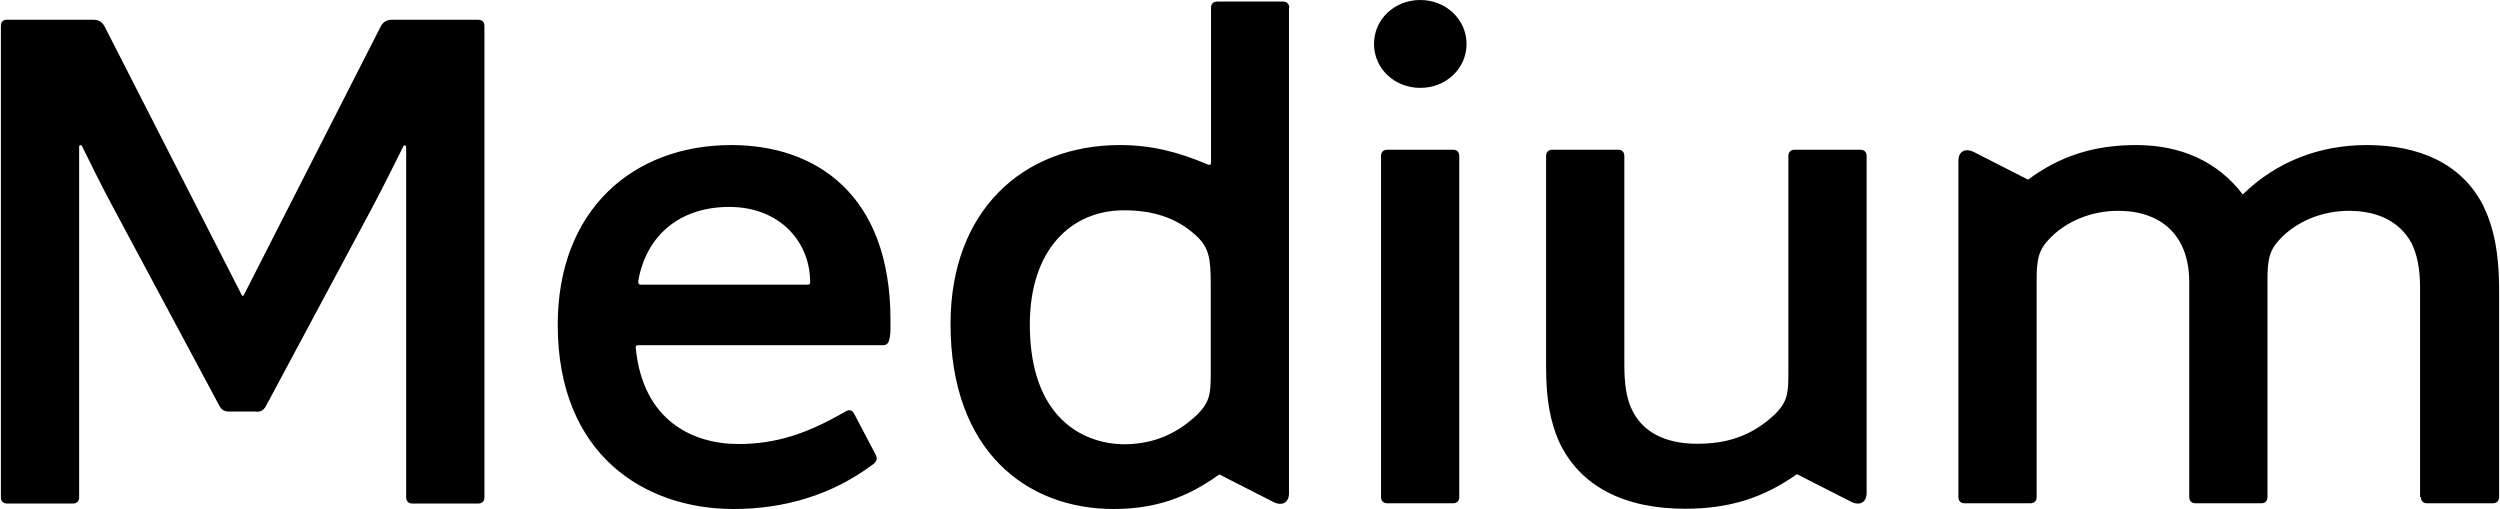
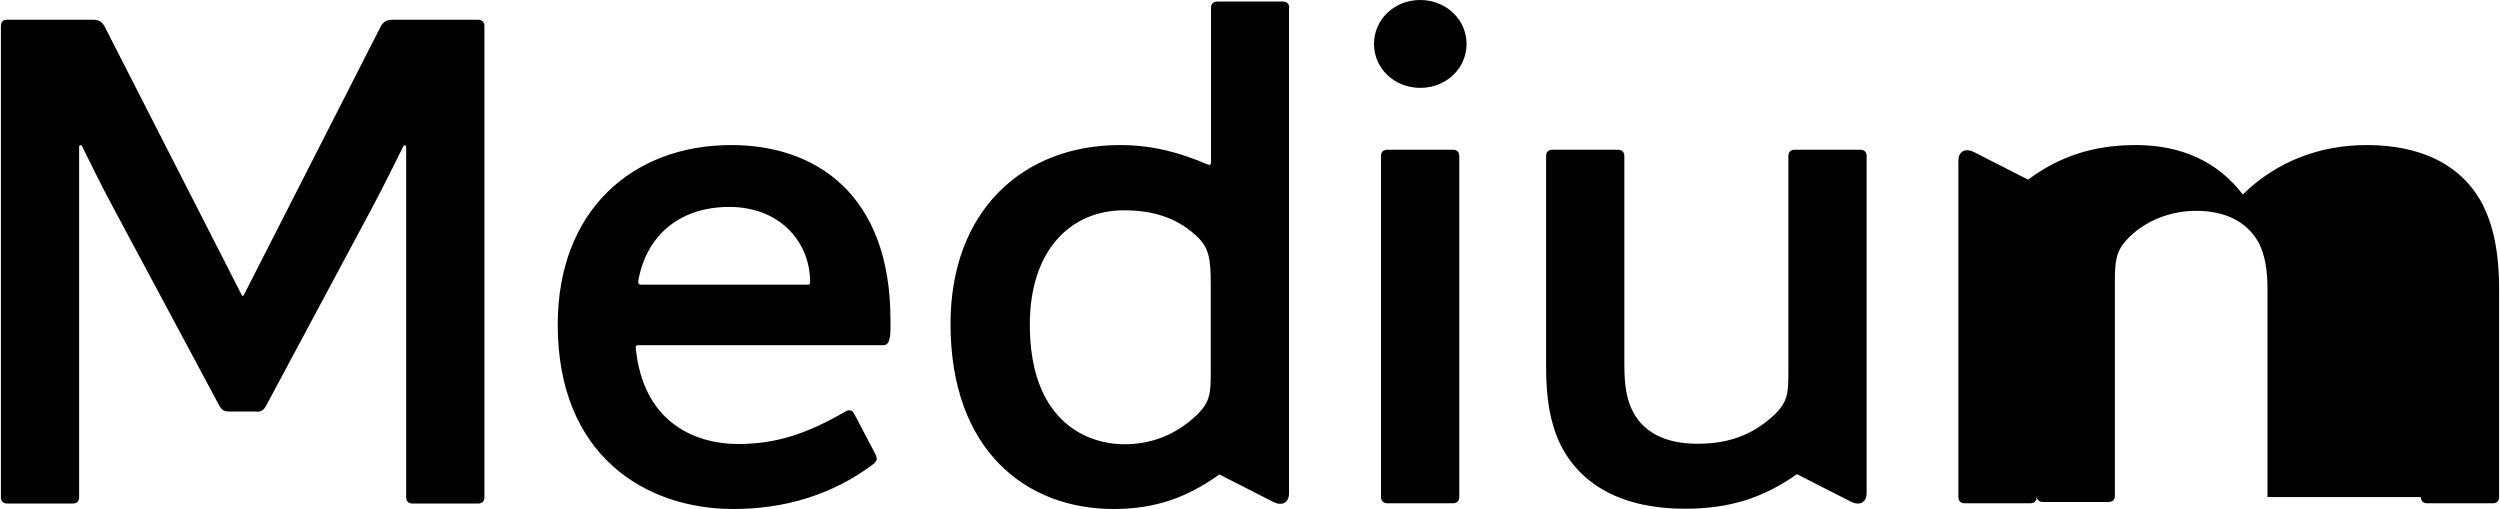
<svg xmlns="http://www.w3.org/2000/svg" viewBox="0 0 961 195.8" width="2500" height="509">
-   <path d="M98.3 158.4c1.8 0 2.7-.6 3.6-2.1l40.7-76c4.8-9 9.7-19 12.1-23.8.3-.9 1.2-.6 1.2 0v134.8c0 1.5.9 2.4 2.4 2.4h25.3c1.5 0 2.4-.9 2.4-2.4V10c0-1.5-.9-2.4-2.4-2.4h-33.2c-2.1 0-3.3.9-4.2 2.4L93.5 113.4c-.3.6-.6.6-.9 0L39.8 10c-.9-1.5-2.1-2.4-4.2-2.4H2.4C.9 7.5 0 8.4 0 10v181.3c0 1.5.9 2.4 2.4 2.4h25.3c1.5 0 2.4-.9 2.4-2.4V56.4c0-.6.9-.9 1.2 0 2.4 4.8 7.2 14.8 12.1 23.8l40.7 76c.9 1.5 1.8 2.1 3.6 2.1h10.6zM495.6 3c0-1.5-.9-2.4-2.4-2.4h-25.3c-1.5 0-2.4.9-2.4 2.4v59.4c0 .9-.3 1.2-1.2.9-11.2-4.8-21.7-7.5-33.8-7.5-37.4 0-65.2 25.3-65.2 68.8 0 48.9 29.3 71.2 62.7 71.2 15.7 0 28.1-4.2 40.7-13.3l20.8 10.6c3.6 1.8 6 0 6-3.3V3zM214.2 124.9c0 50.4 33.8 70.9 67.6 70.9 19.6 0 38-5.4 53.7-17.2 1.5-1.2 1.8-2.1.9-3.9l-8.1-15.4c-.9-1.8-2.1-1.8-3.6-.9-14.5 8.4-26.5 12.4-41 12.4-17.2 0-36.8-8.7-39.5-37.1 0-.3 0-.9.9-.9h94.4c3 0 2.7-5.1 2.7-9.7 0-48.6-29-67.3-61.2-67.3-37.9 0-66.8 25-66.8 69.1zm438.3 45.8c-12.7 0-21.4-4.8-25.3-13.6-1.8-3.9-2.7-9-2.7-16.9V60c0-1.5-.9-2.4-2.4-2.4h-25.3c-1.5 0-2.4.9-2.4 2.4v81.4c0 12.7 1.8 21.1 4.8 28.1 8.1 17.8 25.6 26.2 48.6 26.2 17.2 0 30.2-4.2 43.1-13.3l20.8 10.6c3.6 1.8 6 0 6-3.3V60c0-1.5-.9-2.4-2.4-2.4H690c-1.5 0-2.4.9-2.4 2.4v83.6c0 7.5-.3 10.9-5.1 15.7-9.5 9-19.5 11.4-30 11.4zm-256.7-45.8c0-29 16-44 36.2-44 10.3 0 19.6 2.4 27.4 9.4 5.4 4.8 6 9 6 19.3v34.1c0 7.5-.3 10.9-5.1 15.7-9.4 9-19.3 11.5-28.4 11.5-15.9-.2-36.1-10.4-36.1-46zm135.1 66.3c0 1.5.9 2.4 2.4 2.4h25.3c1.5 0 2.4-.9 2.4-2.4V60c0-1.5-.9-2.4-2.4-2.4h-25.3c-1.5 0-2.4.9-2.4 2.4v131.2zM245.2 108c3-17.2 15.7-28.4 35-28.4s31.1 13.3 31.1 29c0 .6-.3.9-.9.9h-64.2c-1.3 0-1-1.2-1-1.5zm283-91.1c0 9.4 7.8 16.9 17.8 16.9s17.8-7.5 17.8-16.9S555.9 0 546 0c-10 0-17.8 7.5-17.8 16.9zm402.7 174.3c0 1.5.9 2.4 2.4 2.4h25.3c1.5 0 2.4-.9 2.4-2.4v-79.6c0-15.4-2.4-25-6.3-32.9-8.4-16-24.7-22.9-44.6-22.9-18.1 0-34.7 6.3-47.7 19-9.7-12.7-23.8-19-41-19-16.3 0-29.3 4.2-41.6 13.3L759 58.5c-3.6-1.8-6 0-6 3.3v129.4c0 1.5.9 2.4 2.4 2.4h25.3c1.5 0 2.4-.9 2.4-2.4V108c0-7.8.6-11.5 4.5-15.7 6.6-7.2 16.6-11.2 26.8-11.2 16.9 0 27.4 9.7 27.4 27.4v82.7c0 1.5.9 2.4 2.4 2.4h25.3c1.5 0 2.4-.9 2.4-2.4V108c0-7.8.6-11.5 4.5-15.7 6.6-7.2 16.6-11.2 26.8-11.2 11.2 0 19.6 4.2 24.1 12.4 2.1 4.2 3.3 9.7 3.3 17.2v80.5z" />
+   <path d="M98.3 158.4c1.8 0 2.7-.6 3.6-2.1l40.7-76c4.8-9 9.7-19 12.1-23.8.3-.9 1.2-.6 1.2 0v134.8c0 1.5.9 2.4 2.4 2.4h25.3c1.5 0 2.4-.9 2.4-2.4V10c0-1.5-.9-2.4-2.4-2.4h-33.2c-2.1 0-3.3.9-4.2 2.4L93.5 113.4c-.3.6-.6.6-.9 0L39.8 10c-.9-1.5-2.1-2.4-4.2-2.4H2.4C.9 7.5 0 8.4 0 10v181.3c0 1.5.9 2.4 2.4 2.4h25.3c1.5 0 2.4-.9 2.4-2.4V56.4c0-.6.9-.9 1.2 0 2.4 4.8 7.2 14.8 12.1 23.8l40.7 76c.9 1.5 1.8 2.1 3.6 2.1h10.6zM495.6 3c0-1.5-.9-2.4-2.4-2.4h-25.3c-1.5 0-2.4.9-2.4 2.4v59.4c0 .9-.3 1.2-1.2.9-11.2-4.8-21.7-7.5-33.8-7.5-37.4 0-65.2 25.3-65.2 68.8 0 48.9 29.3 71.2 62.7 71.2 15.7 0 28.1-4.2 40.7-13.3l20.8 10.6c3.6 1.8 6 0 6-3.3V3zM214.2 124.9c0 50.4 33.8 70.9 67.6 70.9 19.6 0 38-5.4 53.7-17.2 1.5-1.2 1.8-2.1.9-3.9l-8.1-15.4c-.9-1.8-2.1-1.8-3.6-.9-14.5 8.4-26.5 12.4-41 12.4-17.2 0-36.8-8.7-39.5-37.1 0-.3 0-.9.9-.9h94.4c3 0 2.7-5.1 2.7-9.7 0-48.6-29-67.3-61.2-67.3-37.9 0-66.8 25-66.8 69.1zm438.3 45.8c-12.7 0-21.4-4.8-25.3-13.6-1.8-3.9-2.7-9-2.7-16.9V60c0-1.5-.9-2.4-2.4-2.4h-25.3c-1.5 0-2.4.9-2.4 2.4v81.4c0 12.7 1.8 21.1 4.8 28.1 8.1 17.8 25.6 26.2 48.6 26.2 17.2 0 30.2-4.2 43.1-13.3l20.8 10.6c3.6 1.8 6 0 6-3.3V60c0-1.5-.9-2.4-2.4-2.4H690c-1.5 0-2.4.9-2.4 2.4v83.6c0 7.5-.3 10.9-5.1 15.7-9.5 9-19.5 11.4-30 11.4zm-256.7-45.8c0-29 16-44 36.2-44 10.3 0 19.6 2.4 27.4 9.4 5.4 4.8 6 9 6 19.3v34.1c0 7.5-.3 10.9-5.1 15.7-9.4 9-19.3 11.5-28.4 11.5-15.9-.2-36.1-10.4-36.1-46zm135.1 66.3c0 1.5.9 2.4 2.4 2.4h25.3c1.5 0 2.4-.9 2.4-2.4V60c0-1.5-.9-2.4-2.4-2.4h-25.3c-1.5 0-2.4.9-2.4 2.4v131.2zM245.2 108c3-17.2 15.7-28.4 35-28.4s31.1 13.3 31.1 29c0 .6-.3.9-.9.9h-64.2c-1.3 0-1-1.2-1-1.5zm283-91.1c0 9.4 7.8 16.9 17.8 16.9s17.8-7.5 17.8-16.9S555.9 0 546 0c-10 0-17.8 7.5-17.8 16.9zm402.7 174.3c0 1.5.9 2.4 2.4 2.4h25.3c1.5 0 2.4-.9 2.4-2.4v-79.6c0-15.4-2.4-25-6.3-32.9-8.4-16-24.7-22.9-44.6-22.9-18.1 0-34.7 6.3-47.7 19-9.7-12.7-23.8-19-41-19-16.3 0-29.3 4.2-41.6 13.3L759 58.5c-3.6-1.8-6 0-6 3.3v129.4c0 1.5.9 2.4 2.4 2.4h25.3c1.5 0 2.4-.9 2.4-2.4V108v82.7c0 1.5.9 2.4 2.4 2.4h25.3c1.5 0 2.4-.9 2.4-2.4V108c0-7.8.6-11.5 4.5-15.7 6.6-7.2 16.6-11.2 26.8-11.2 11.2 0 19.6 4.2 24.1 12.4 2.1 4.2 3.3 9.7 3.3 17.2v80.5z" />
</svg>